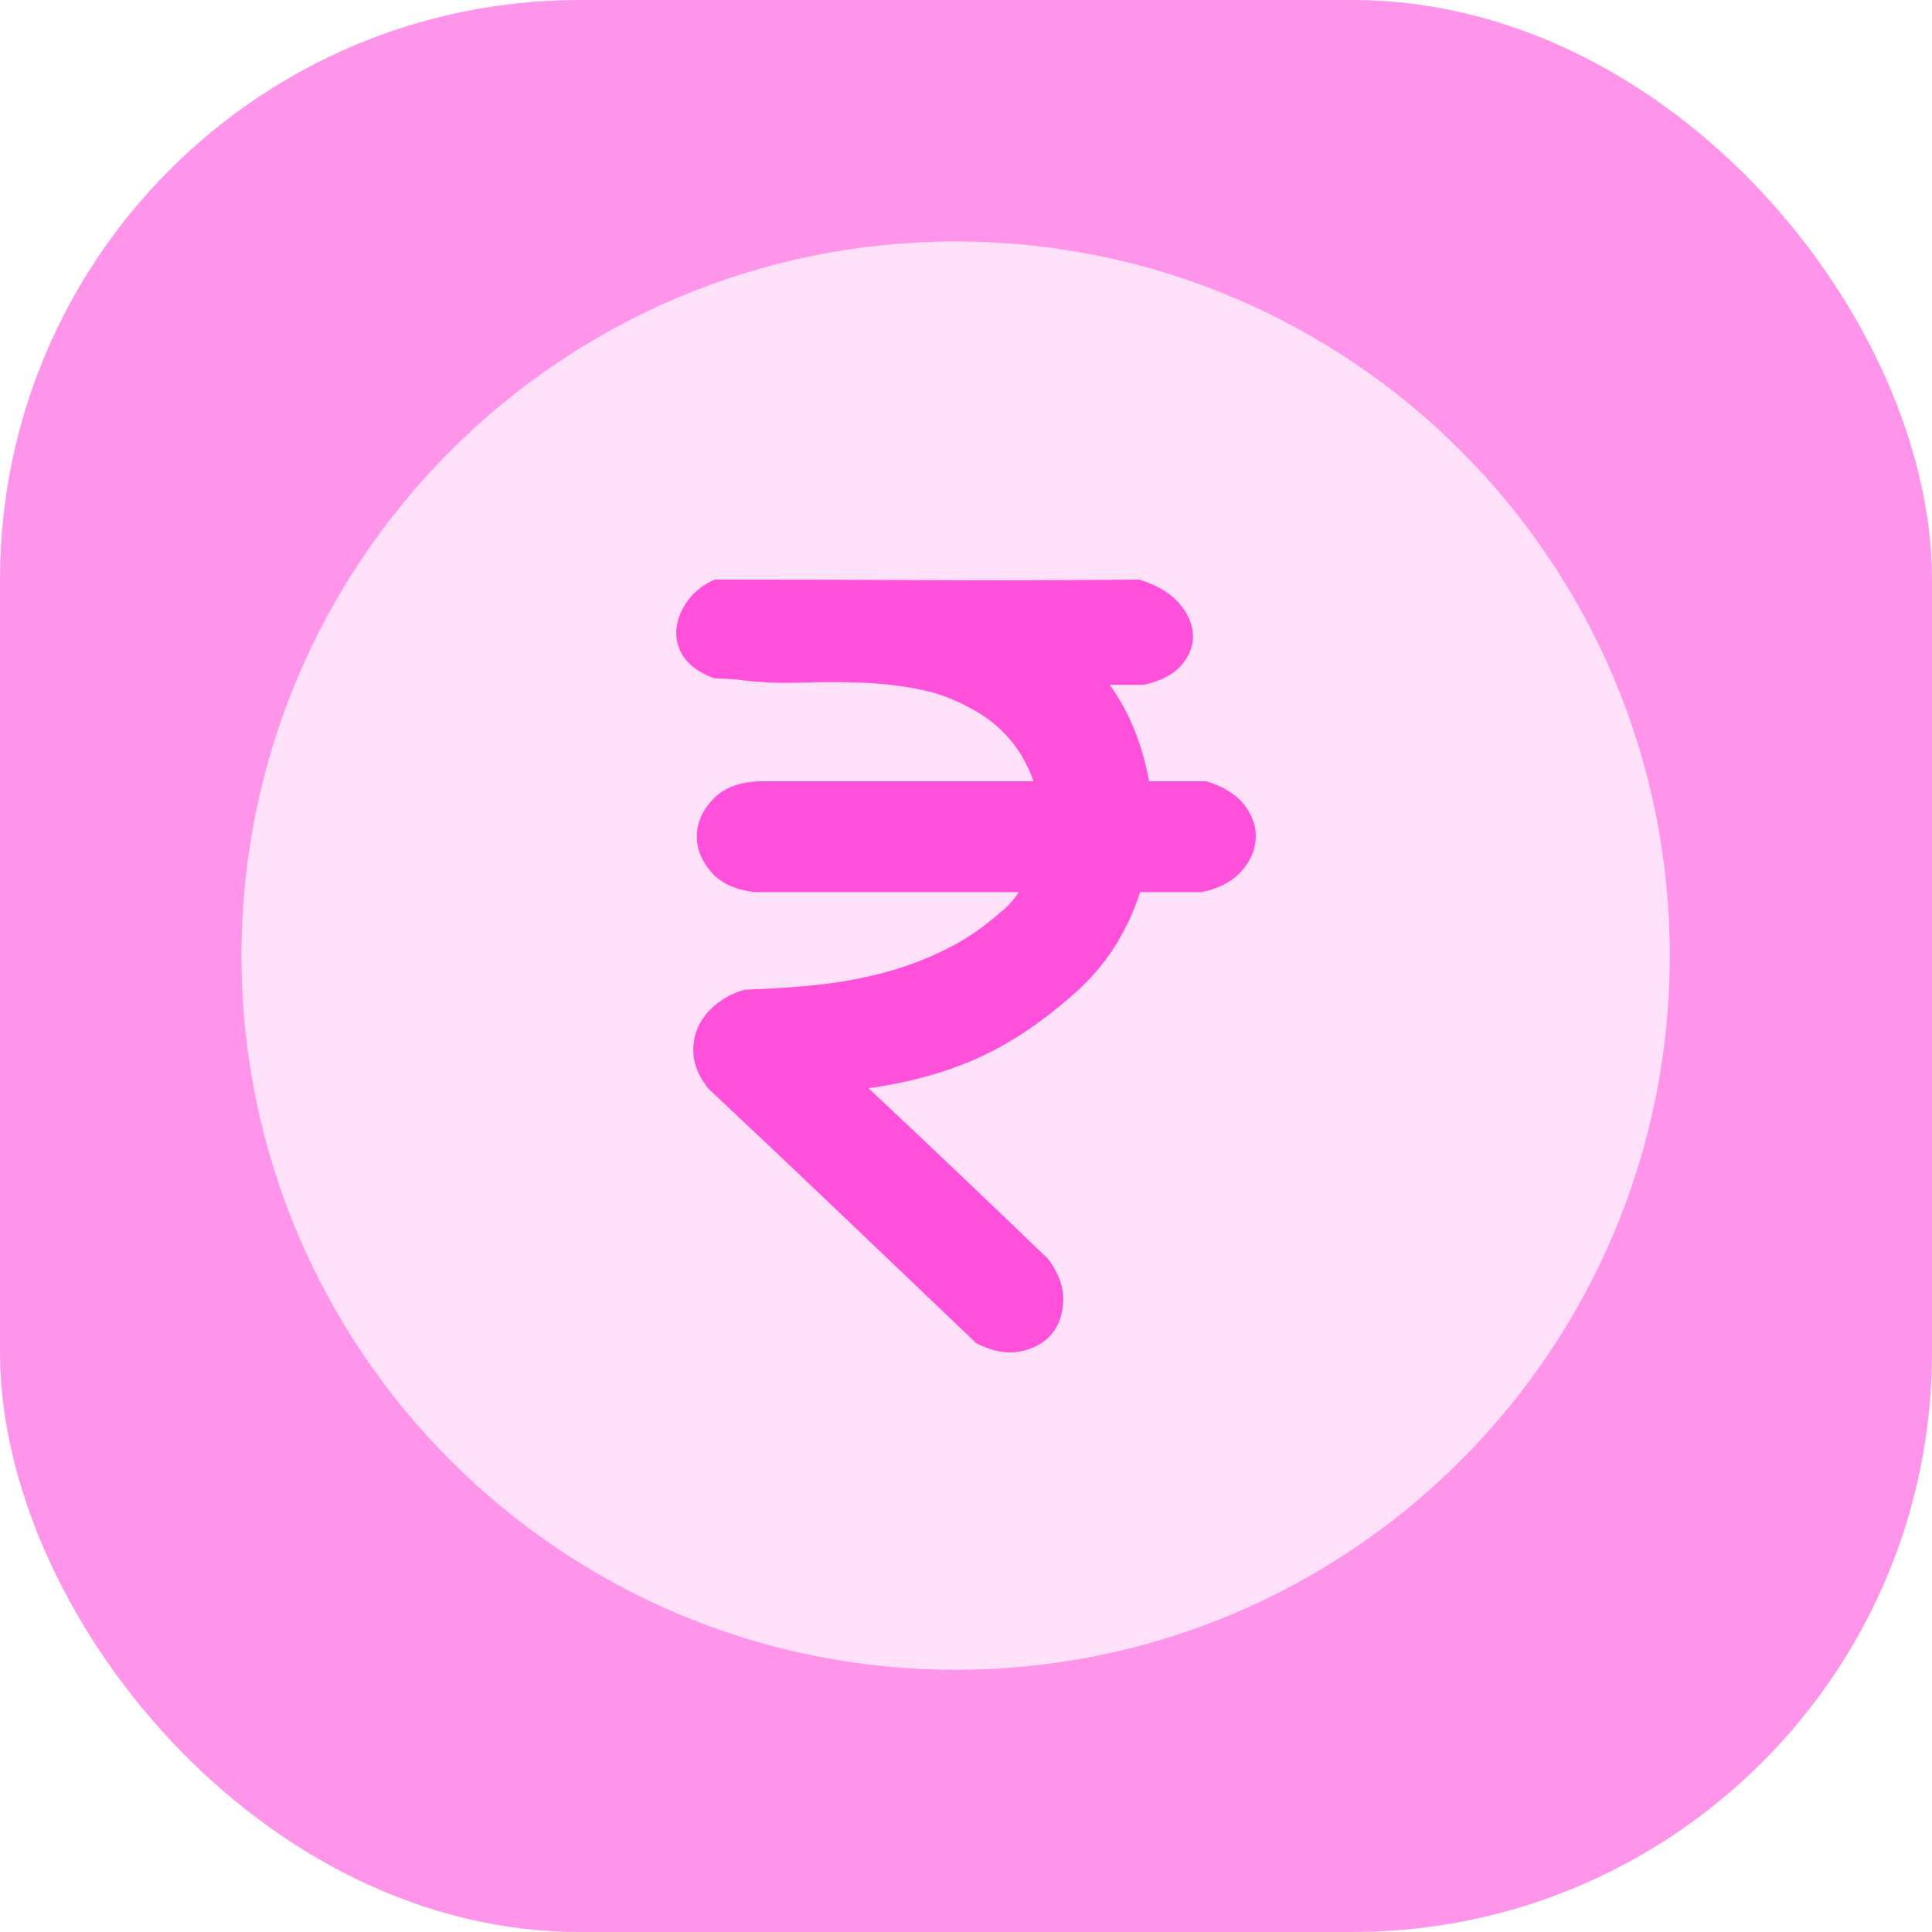
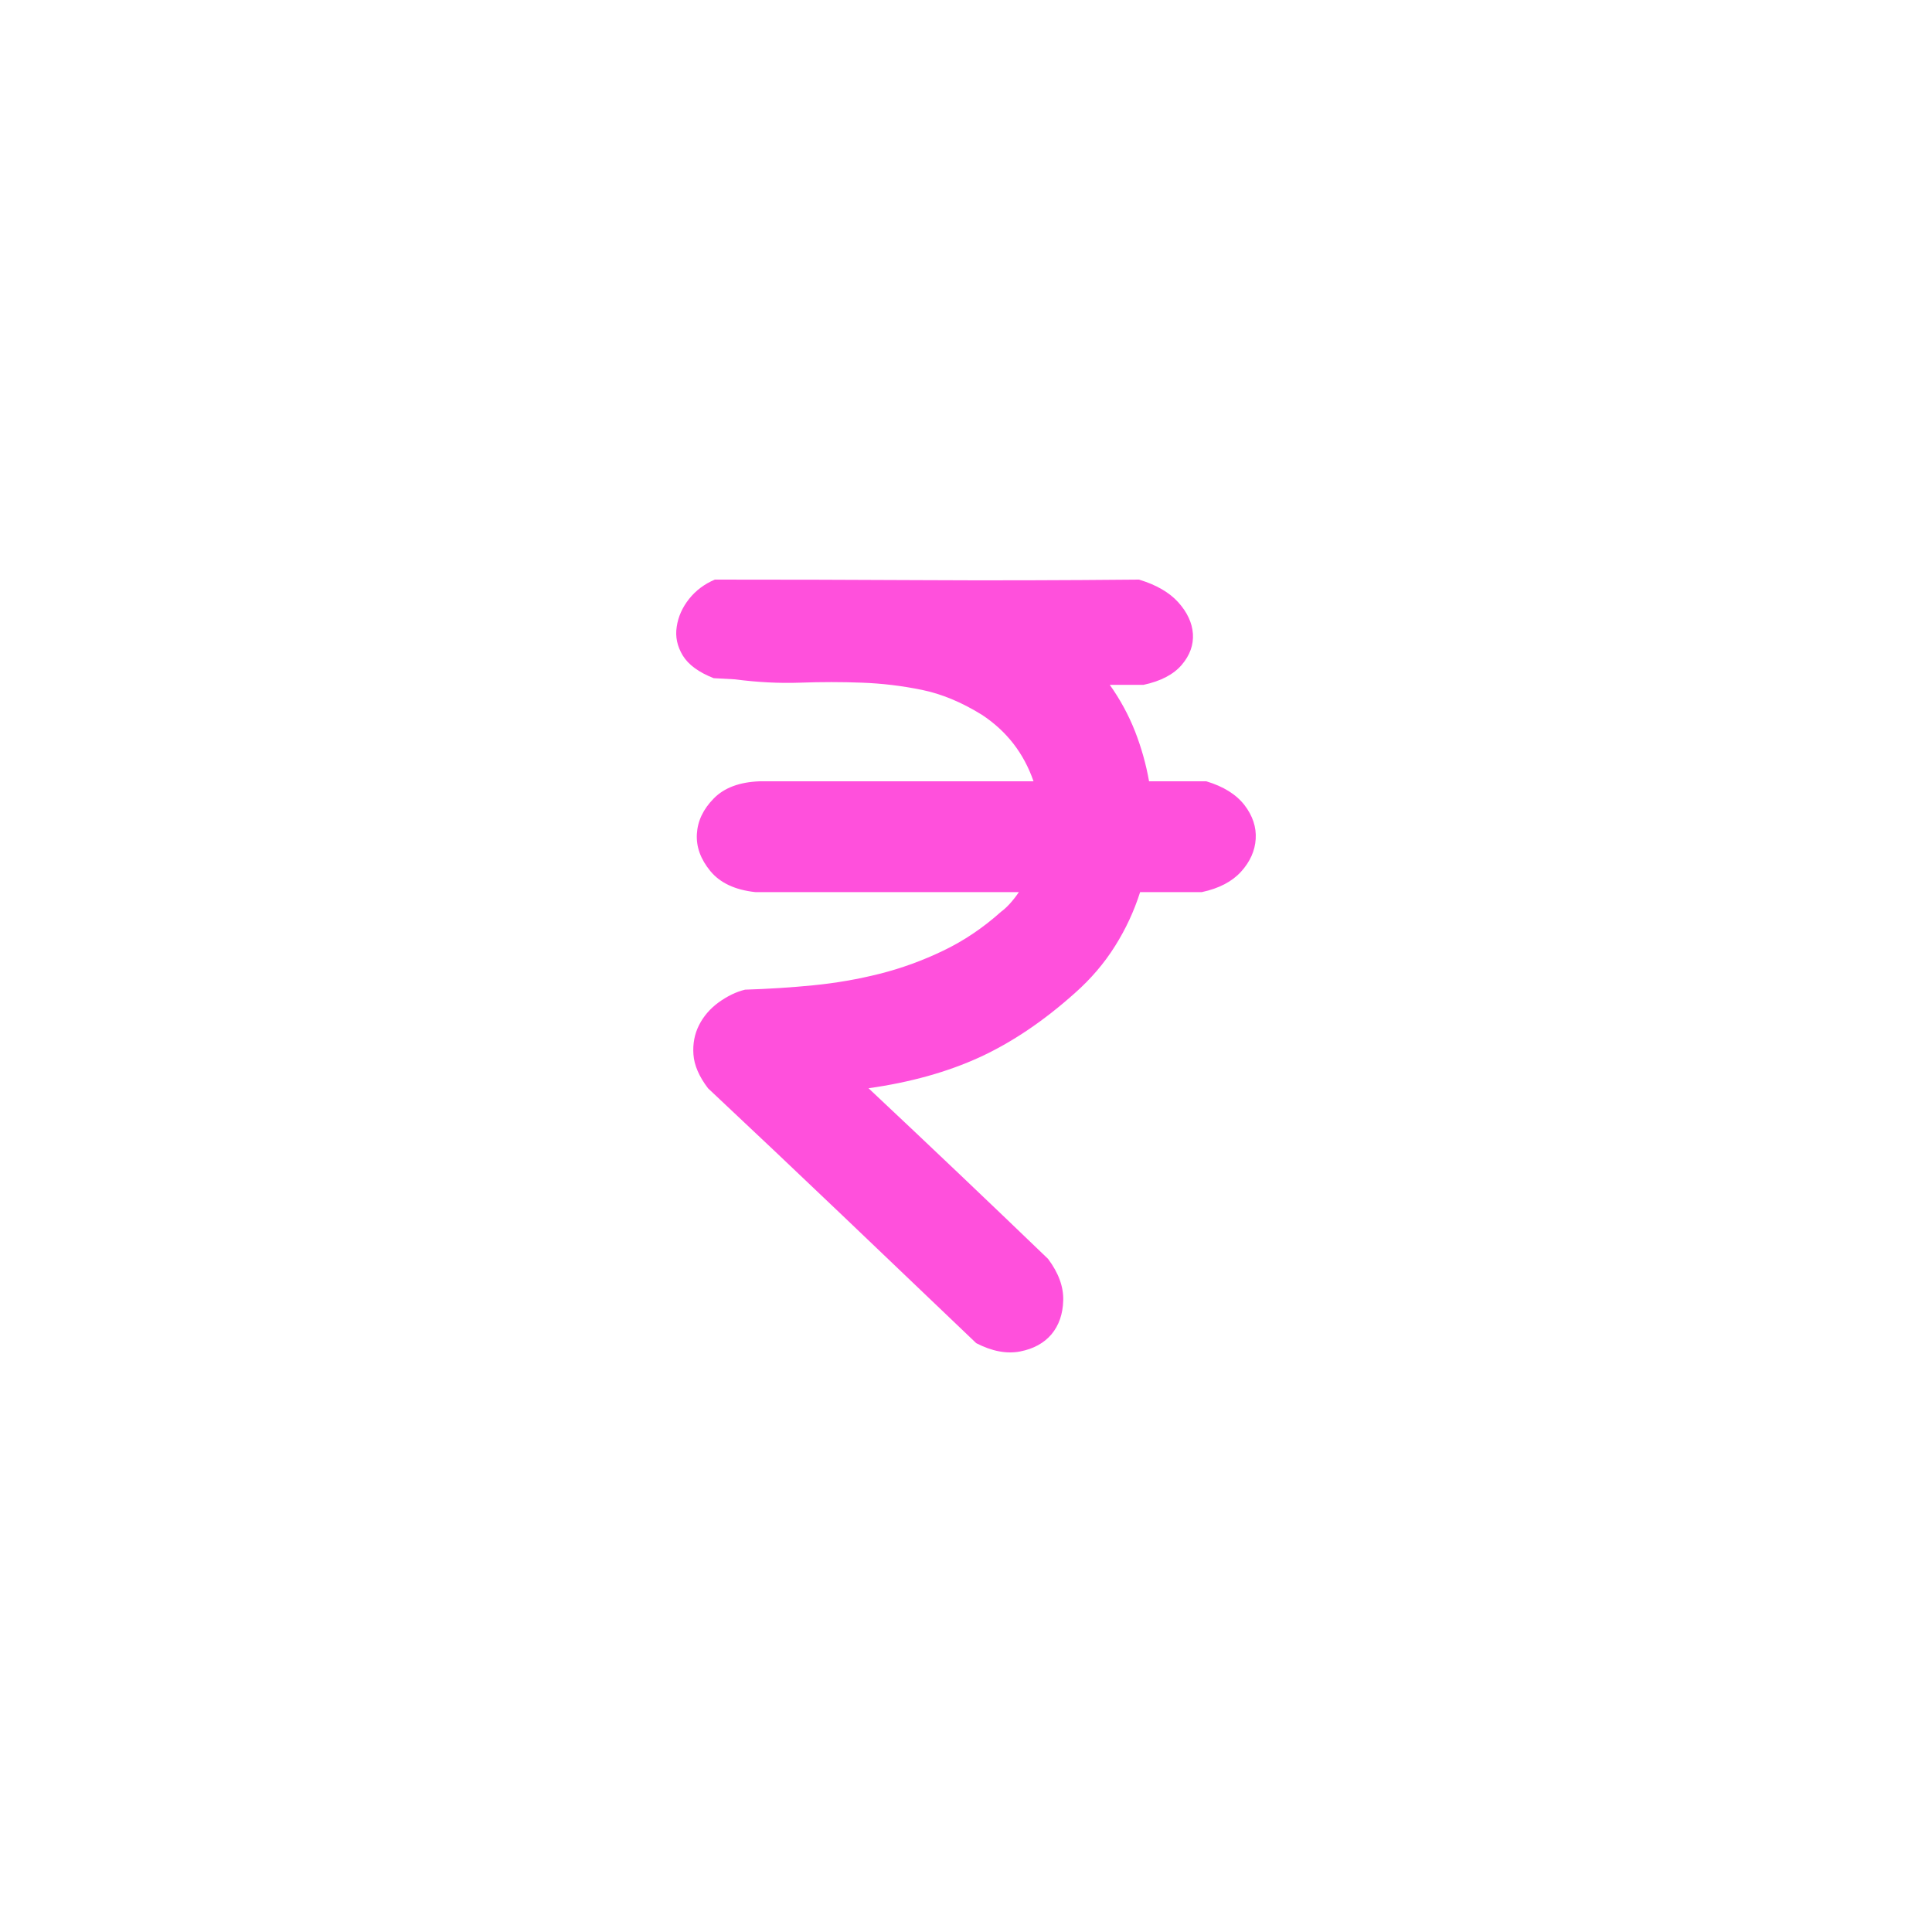
<svg xmlns="http://www.w3.org/2000/svg" width="40" height="40" viewBox="0 0 40 40" fill="none">
-   <rect width="40" height="40" rx="12" fill="#FF95EA" />
-   <path d="M19.785 34.571C27.951 34.571 34.571 27.951 34.571 19.785C34.571 11.62 27.951 5 19.785 5C11.62 5 5 11.62 5 19.785C5 27.951 11.62 34.571 19.785 34.571Z" fill="#FFE0F9" />
  <path d="M14.707 18.035C14.506 17.79 14.412 17.534 14.428 17.266C14.443 16.998 14.559 16.753 14.777 16.532C14.993 16.31 15.311 16.191 15.729 16.176H21.398C21.197 15.595 20.841 15.136 20.329 14.799C19.91 14.539 19.496 14.367 19.086 14.283C18.676 14.199 18.261 14.149 17.843 14.134C17.425 14.118 16.999 14.118 16.565 14.134C16.13 14.149 15.682 14.126 15.217 14.065L14.776 14.041C14.466 13.919 14.253 13.763 14.136 13.572C14.02 13.38 13.978 13.181 14.011 12.975C14.041 12.768 14.127 12.577 14.266 12.401C14.406 12.225 14.583 12.092 14.8 12C16.209 12 17.626 12.003 19.052 12.011C20.476 12.019 21.986 12.015 23.582 12C23.937 12.107 24.209 12.264 24.395 12.47C24.581 12.677 24.682 12.895 24.698 13.123C24.712 13.353 24.636 13.567 24.465 13.767C24.295 13.965 24.031 14.103 23.675 14.179H22.977C23.194 14.486 23.368 14.807 23.5 15.143C23.631 15.479 23.728 15.824 23.79 16.176H24.975C25.332 16.283 25.594 16.448 25.766 16.669C25.936 16.891 26.013 17.125 25.998 17.369C25.983 17.614 25.882 17.84 25.696 18.046C25.509 18.252 25.239 18.394 24.883 18.47H23.605C23.48 18.864 23.306 19.238 23.082 19.593C22.858 19.949 22.582 20.27 22.257 20.558C21.607 21.14 20.948 21.583 20.283 21.889C19.616 22.194 18.849 22.409 17.982 22.531C19.237 23.709 20.476 24.887 21.699 26.064C21.917 26.355 22.021 26.642 22.013 26.924C22.005 27.207 21.924 27.44 21.77 27.625C21.615 27.808 21.397 27.927 21.119 27.981C20.84 28.034 20.538 27.977 20.212 27.809C19.282 26.922 18.357 26.039 17.435 25.158C16.514 24.279 15.588 23.404 14.659 22.532C14.473 22.288 14.372 22.053 14.357 21.832C14.341 21.611 14.38 21.407 14.473 21.224C14.565 21.041 14.701 20.883 14.879 20.753C15.057 20.625 15.239 20.535 15.425 20.49C15.904 20.475 16.378 20.445 16.843 20.399C17.308 20.353 17.764 20.274 18.213 20.161C18.662 20.048 19.099 19.889 19.526 19.684C19.952 19.48 20.351 19.212 20.723 18.879C20.847 18.788 20.971 18.652 21.095 18.47H15.637C15.218 18.425 14.909 18.279 14.707 18.035Z" fill="#FF50DC" />
</svg>